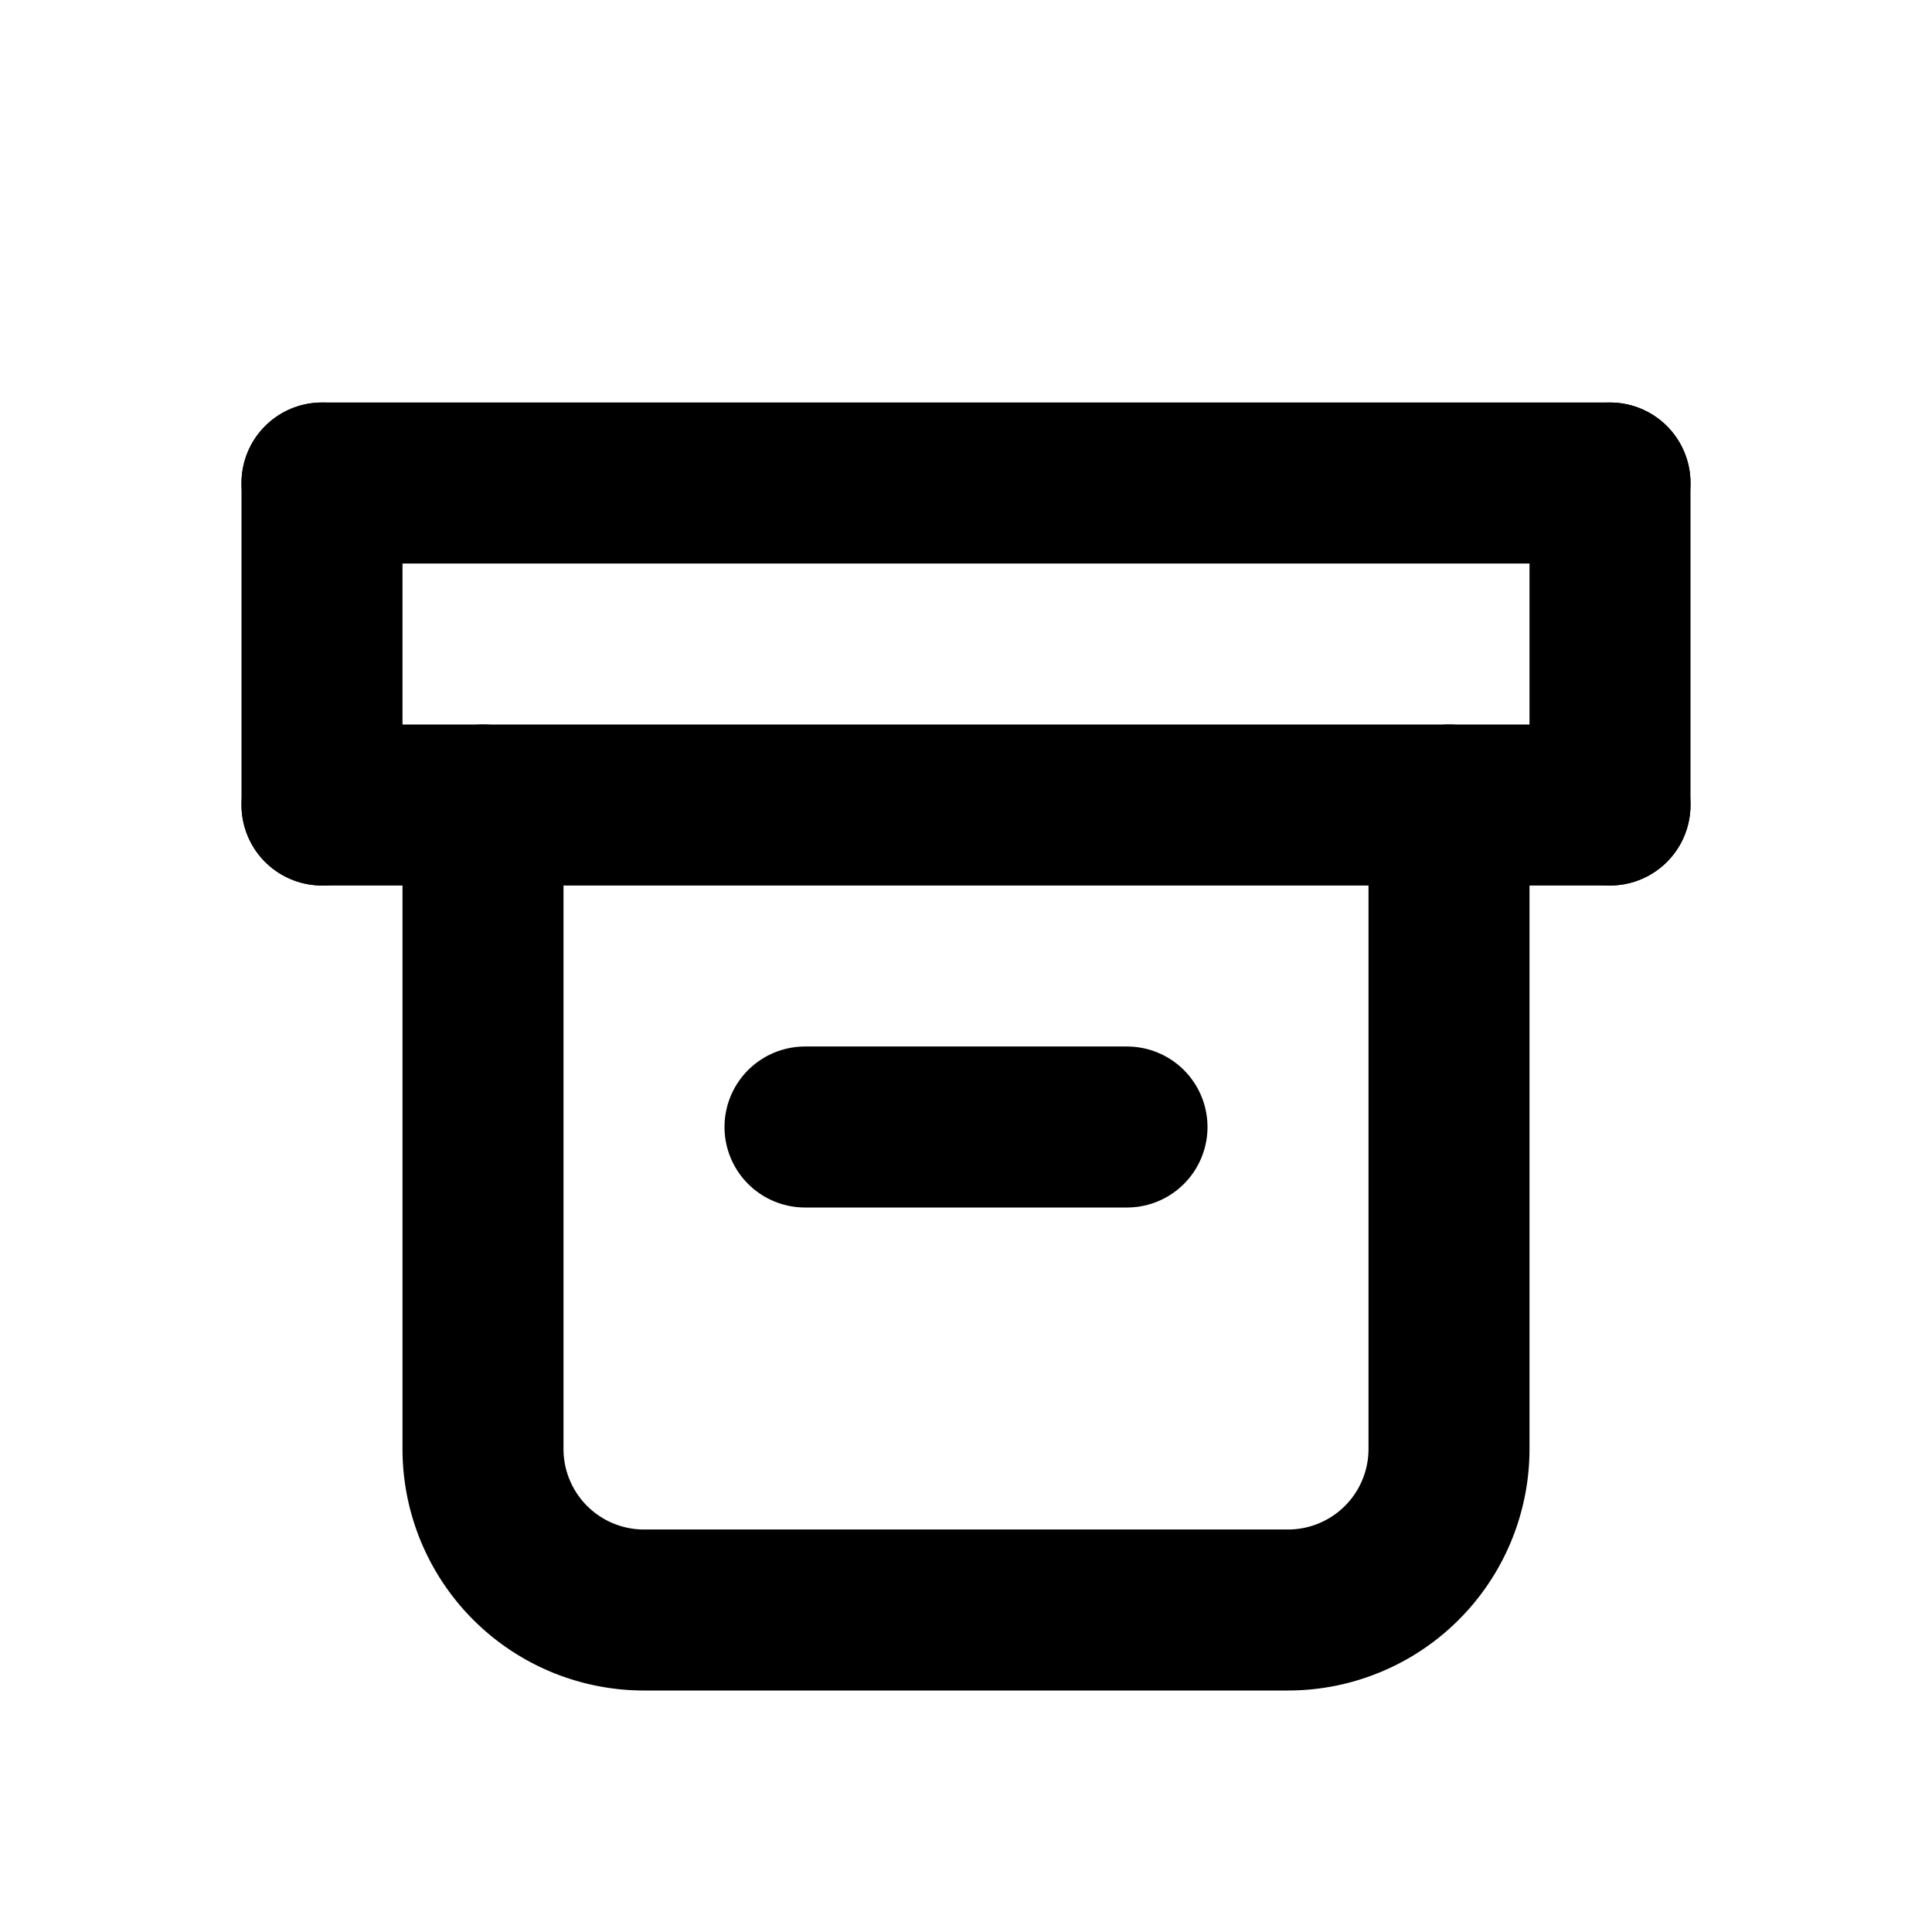
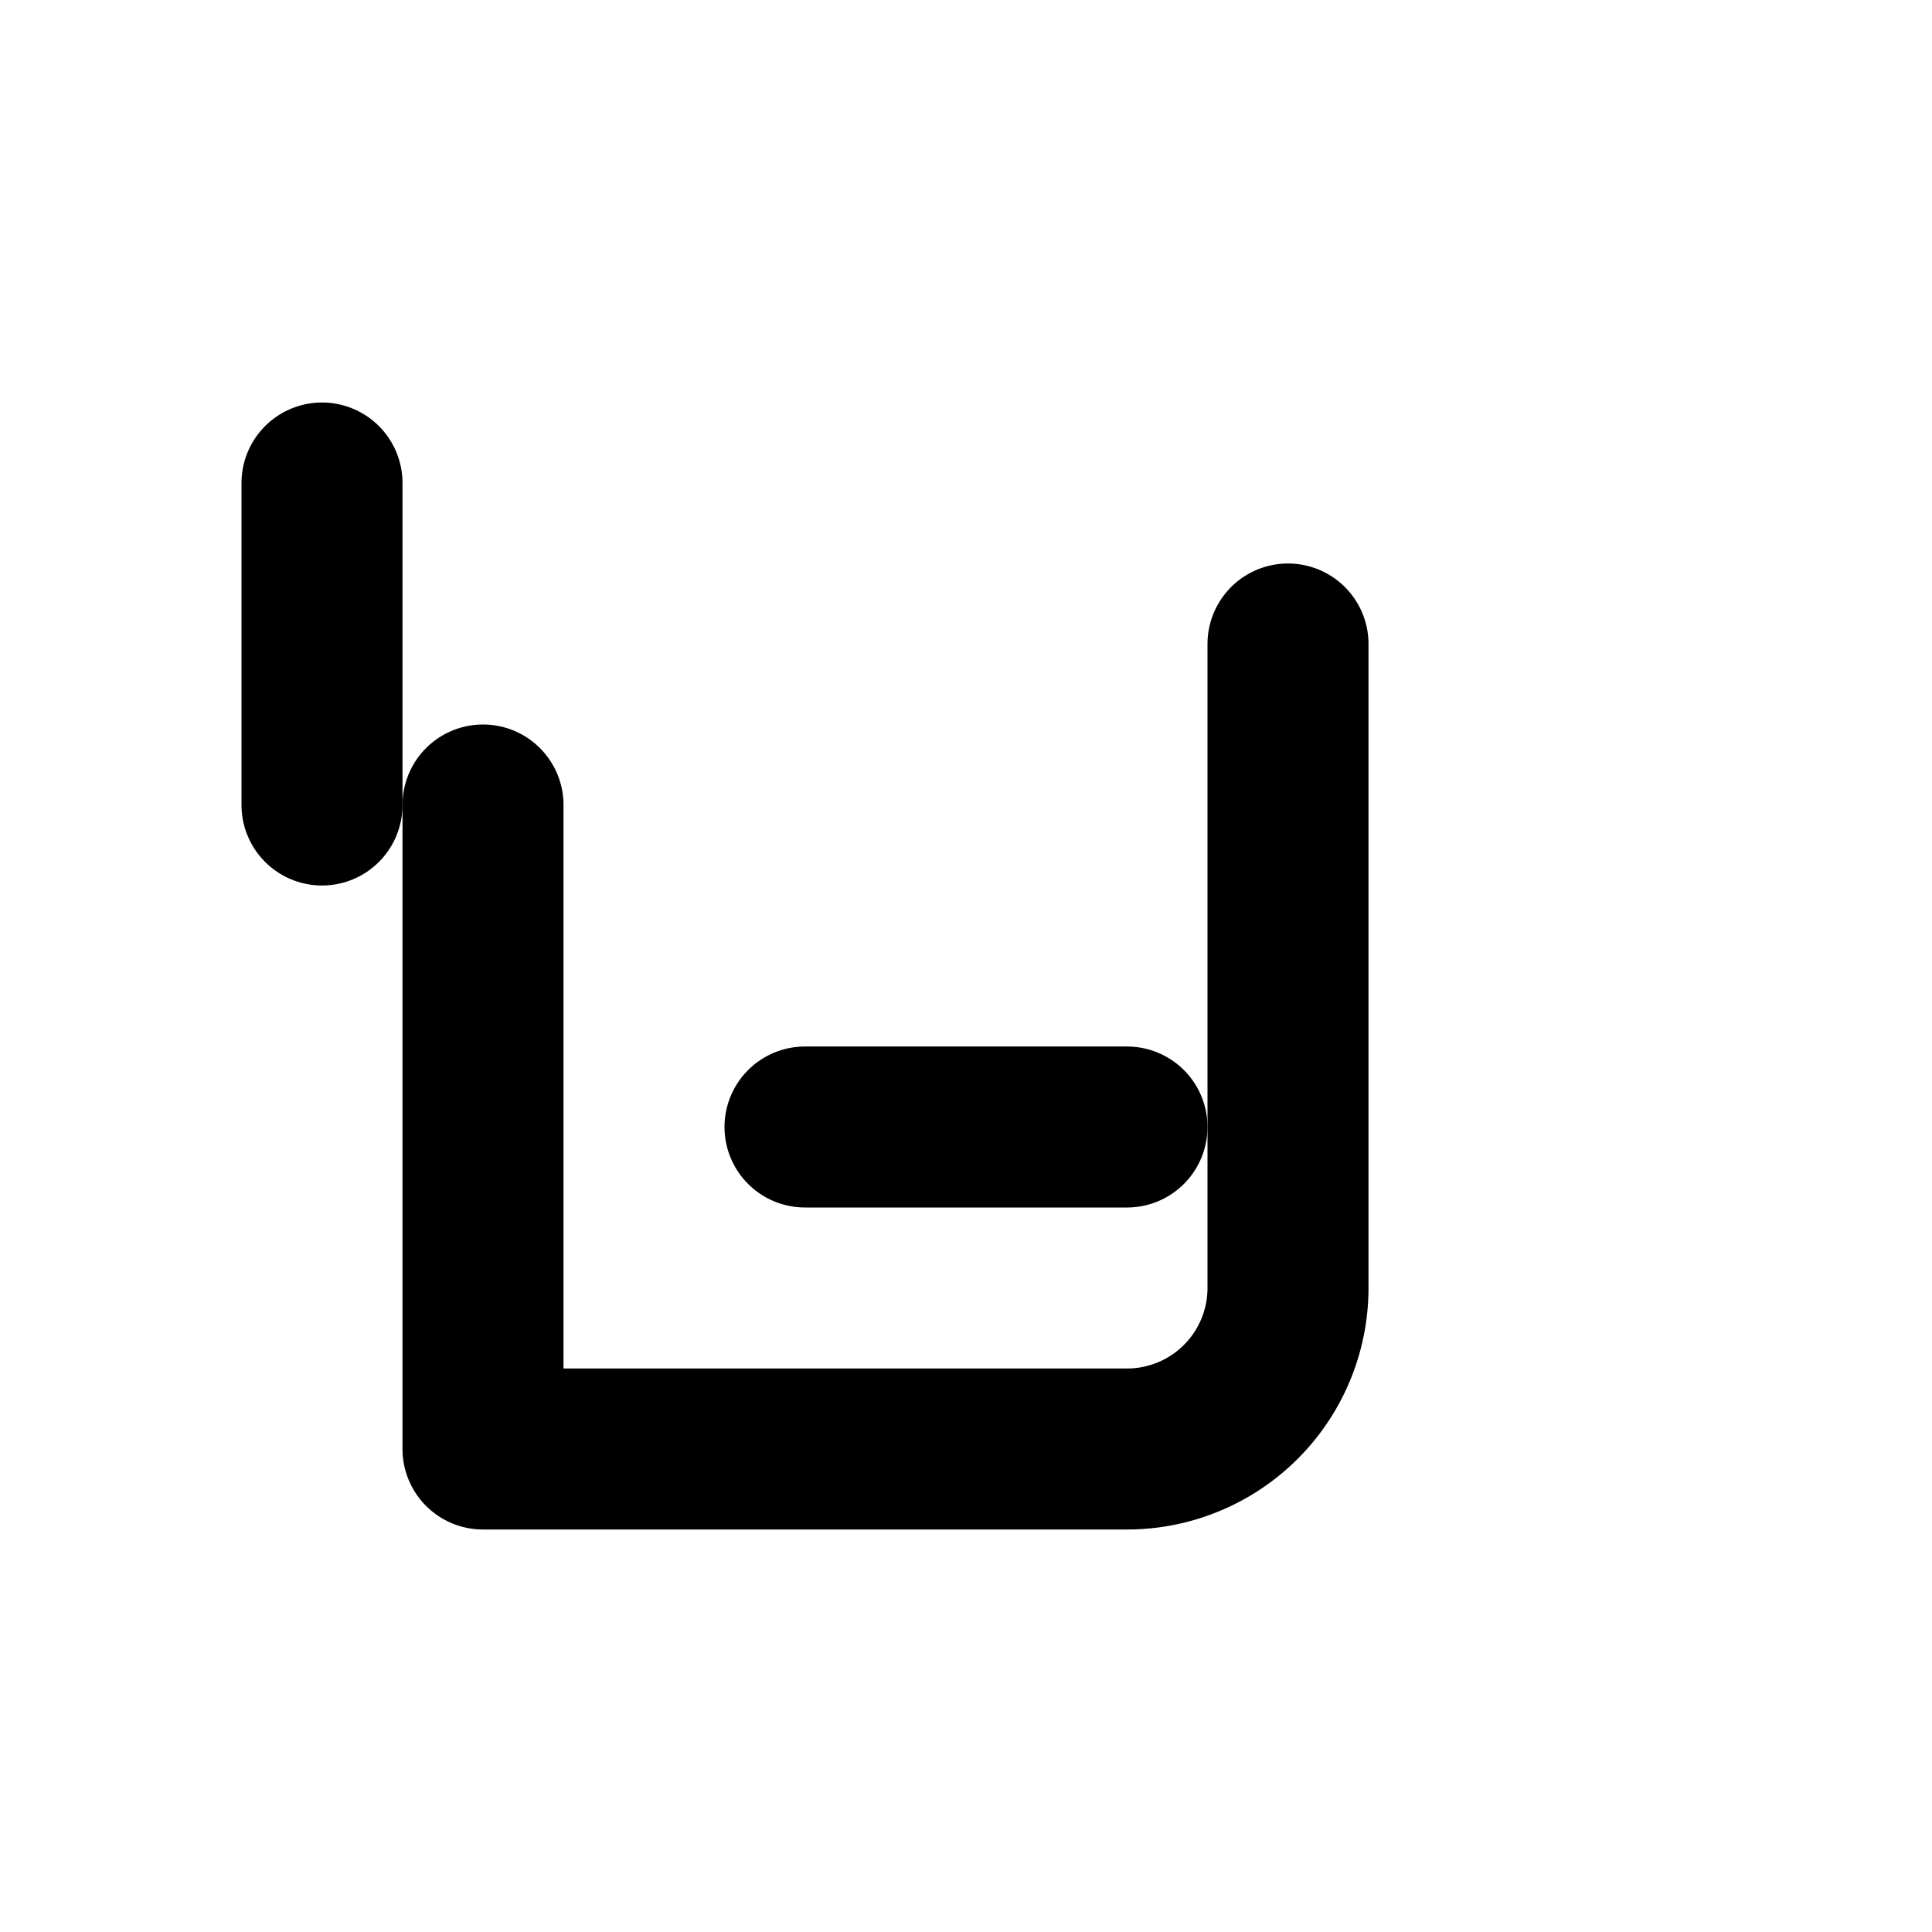
<svg xmlns="http://www.w3.org/2000/svg" width="24" height="24" viewBox="0 0 24 24" fill="none" stroke="currentColor" stroke-width="2" stroke-linecap="round" stroke-linejoin="round">
-   <path d="M4 6h16" />
-   <path d="M4 10h16" />
  <path d="M4 6v4" />
-   <path d="M20 6v4" />
-   <path d="M6 10v8a2 2 0 0 0 2 2h8a2 2 0 0 0 2-2v-8" />
+   <path d="M6 10v8h8a2 2 0 0 0 2-2v-8" />
  <path d="M10 14h4" />
</svg>